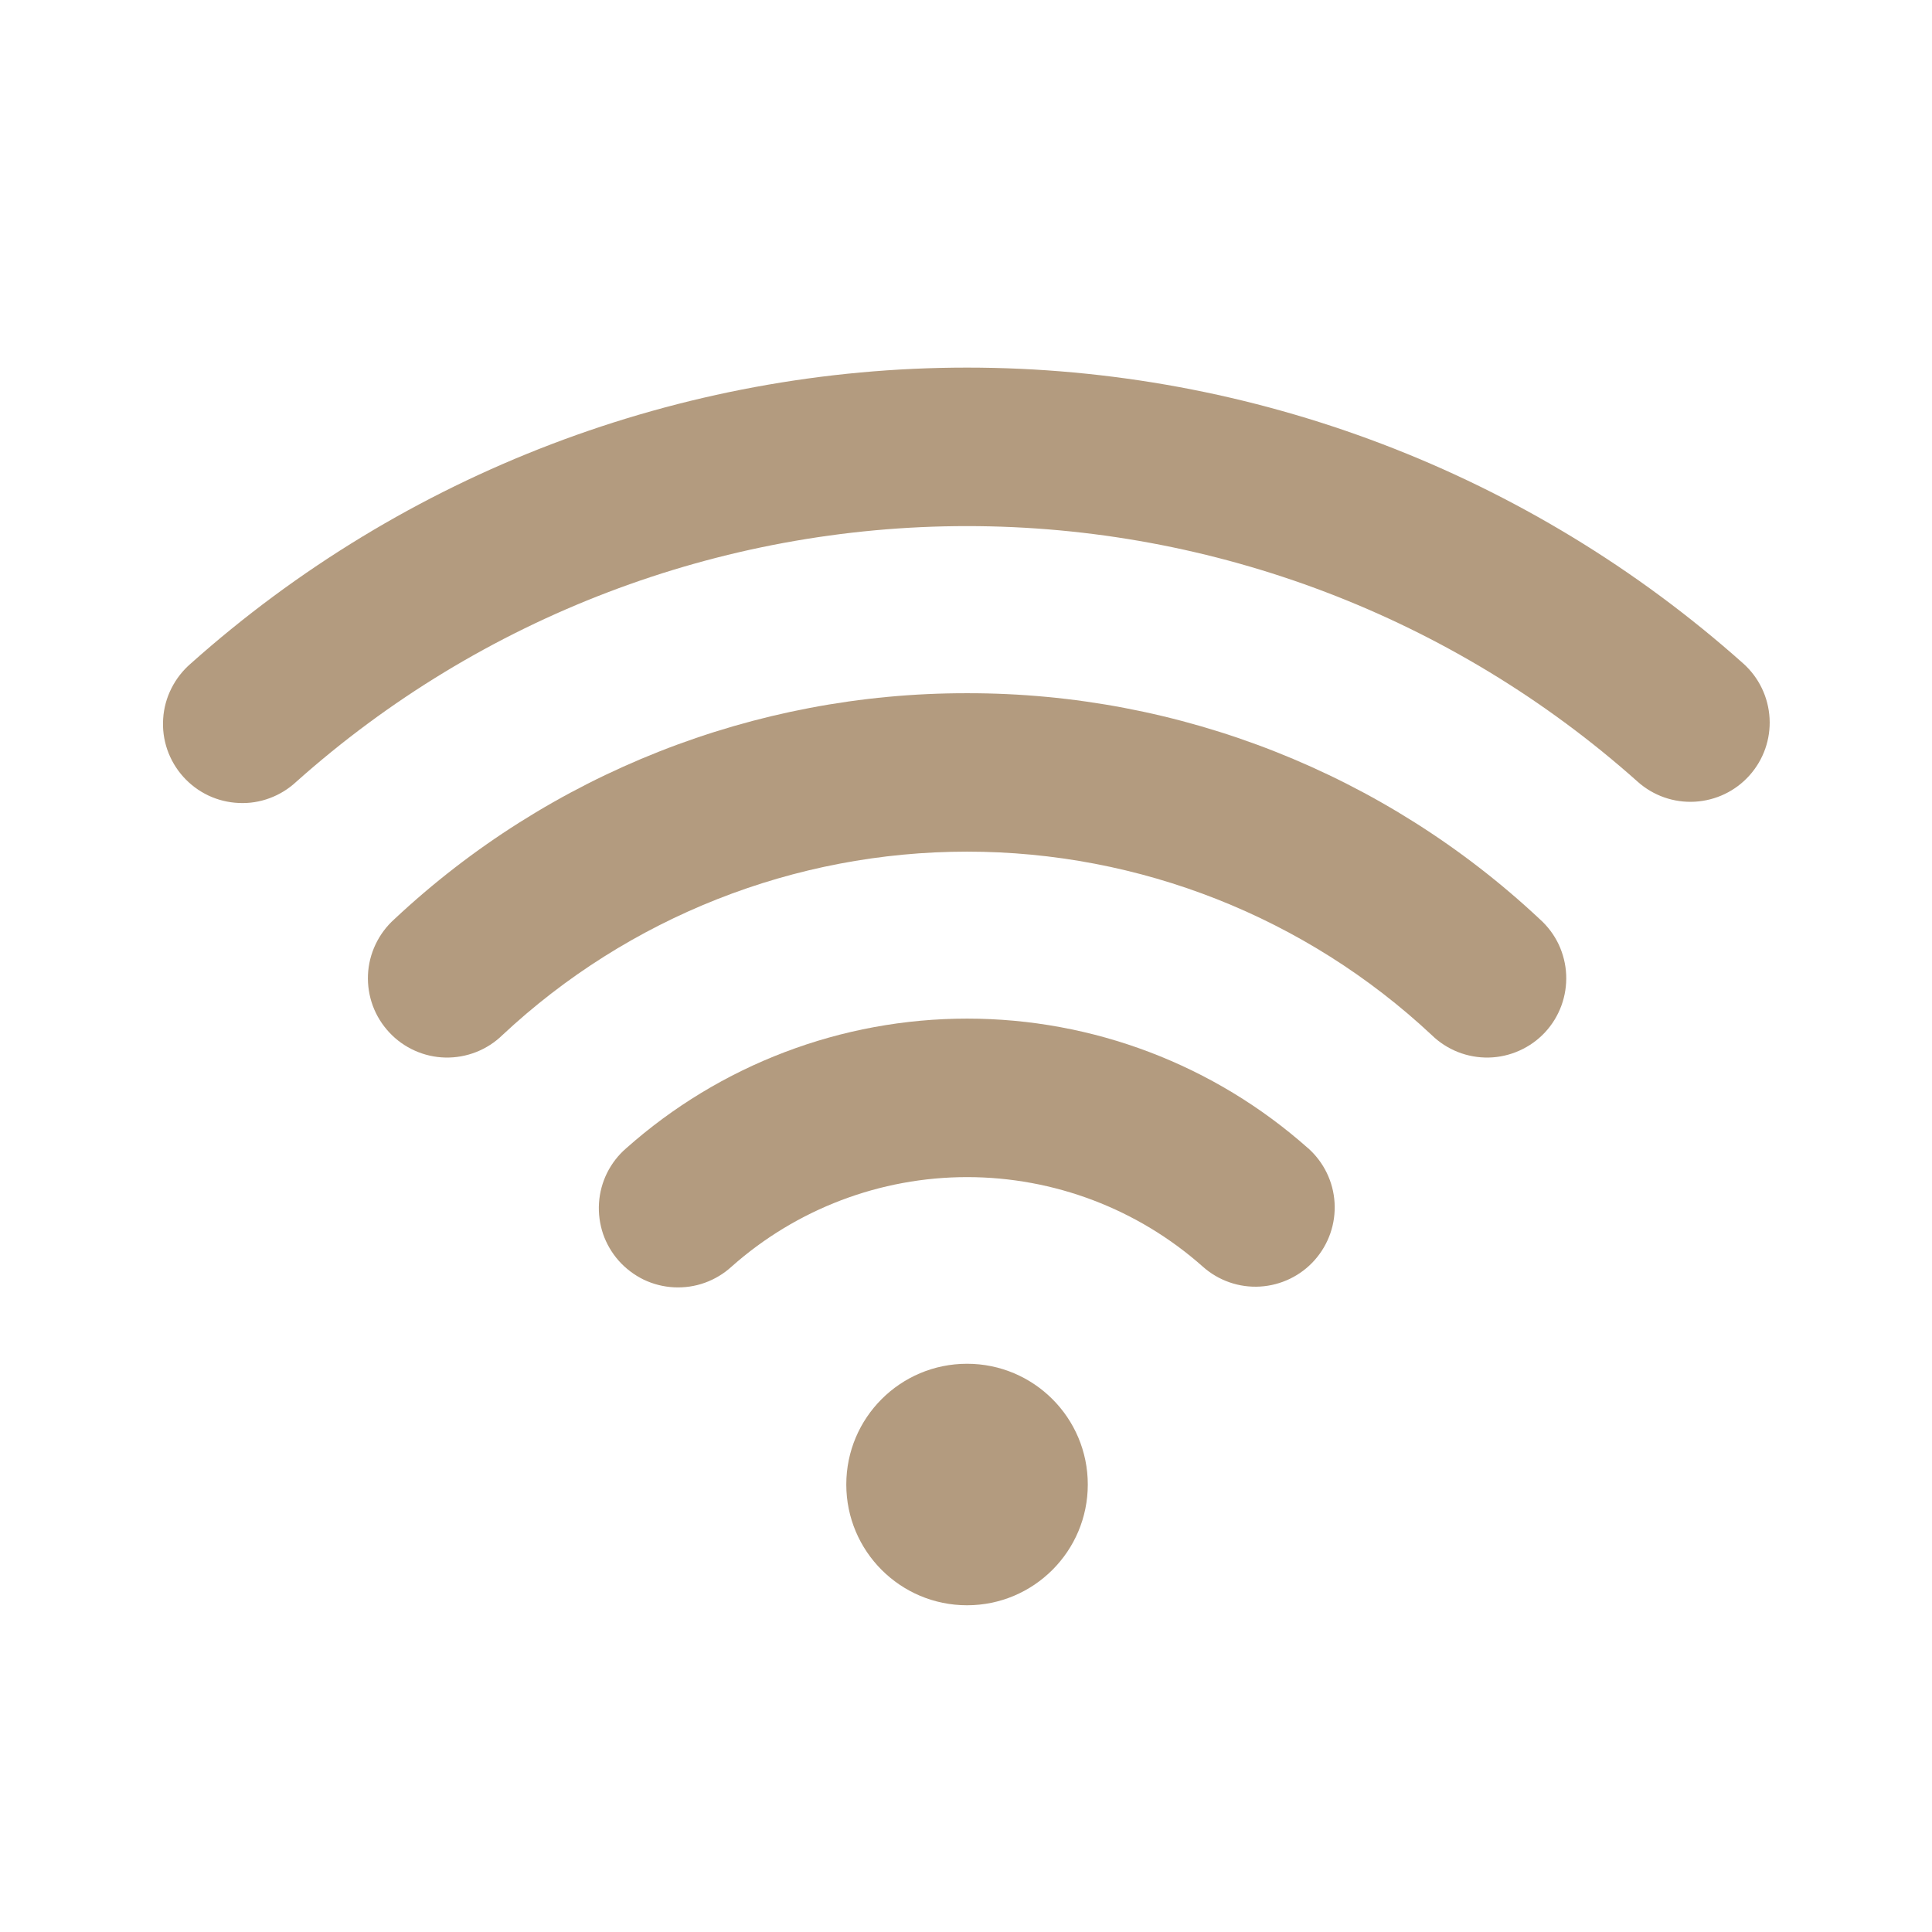
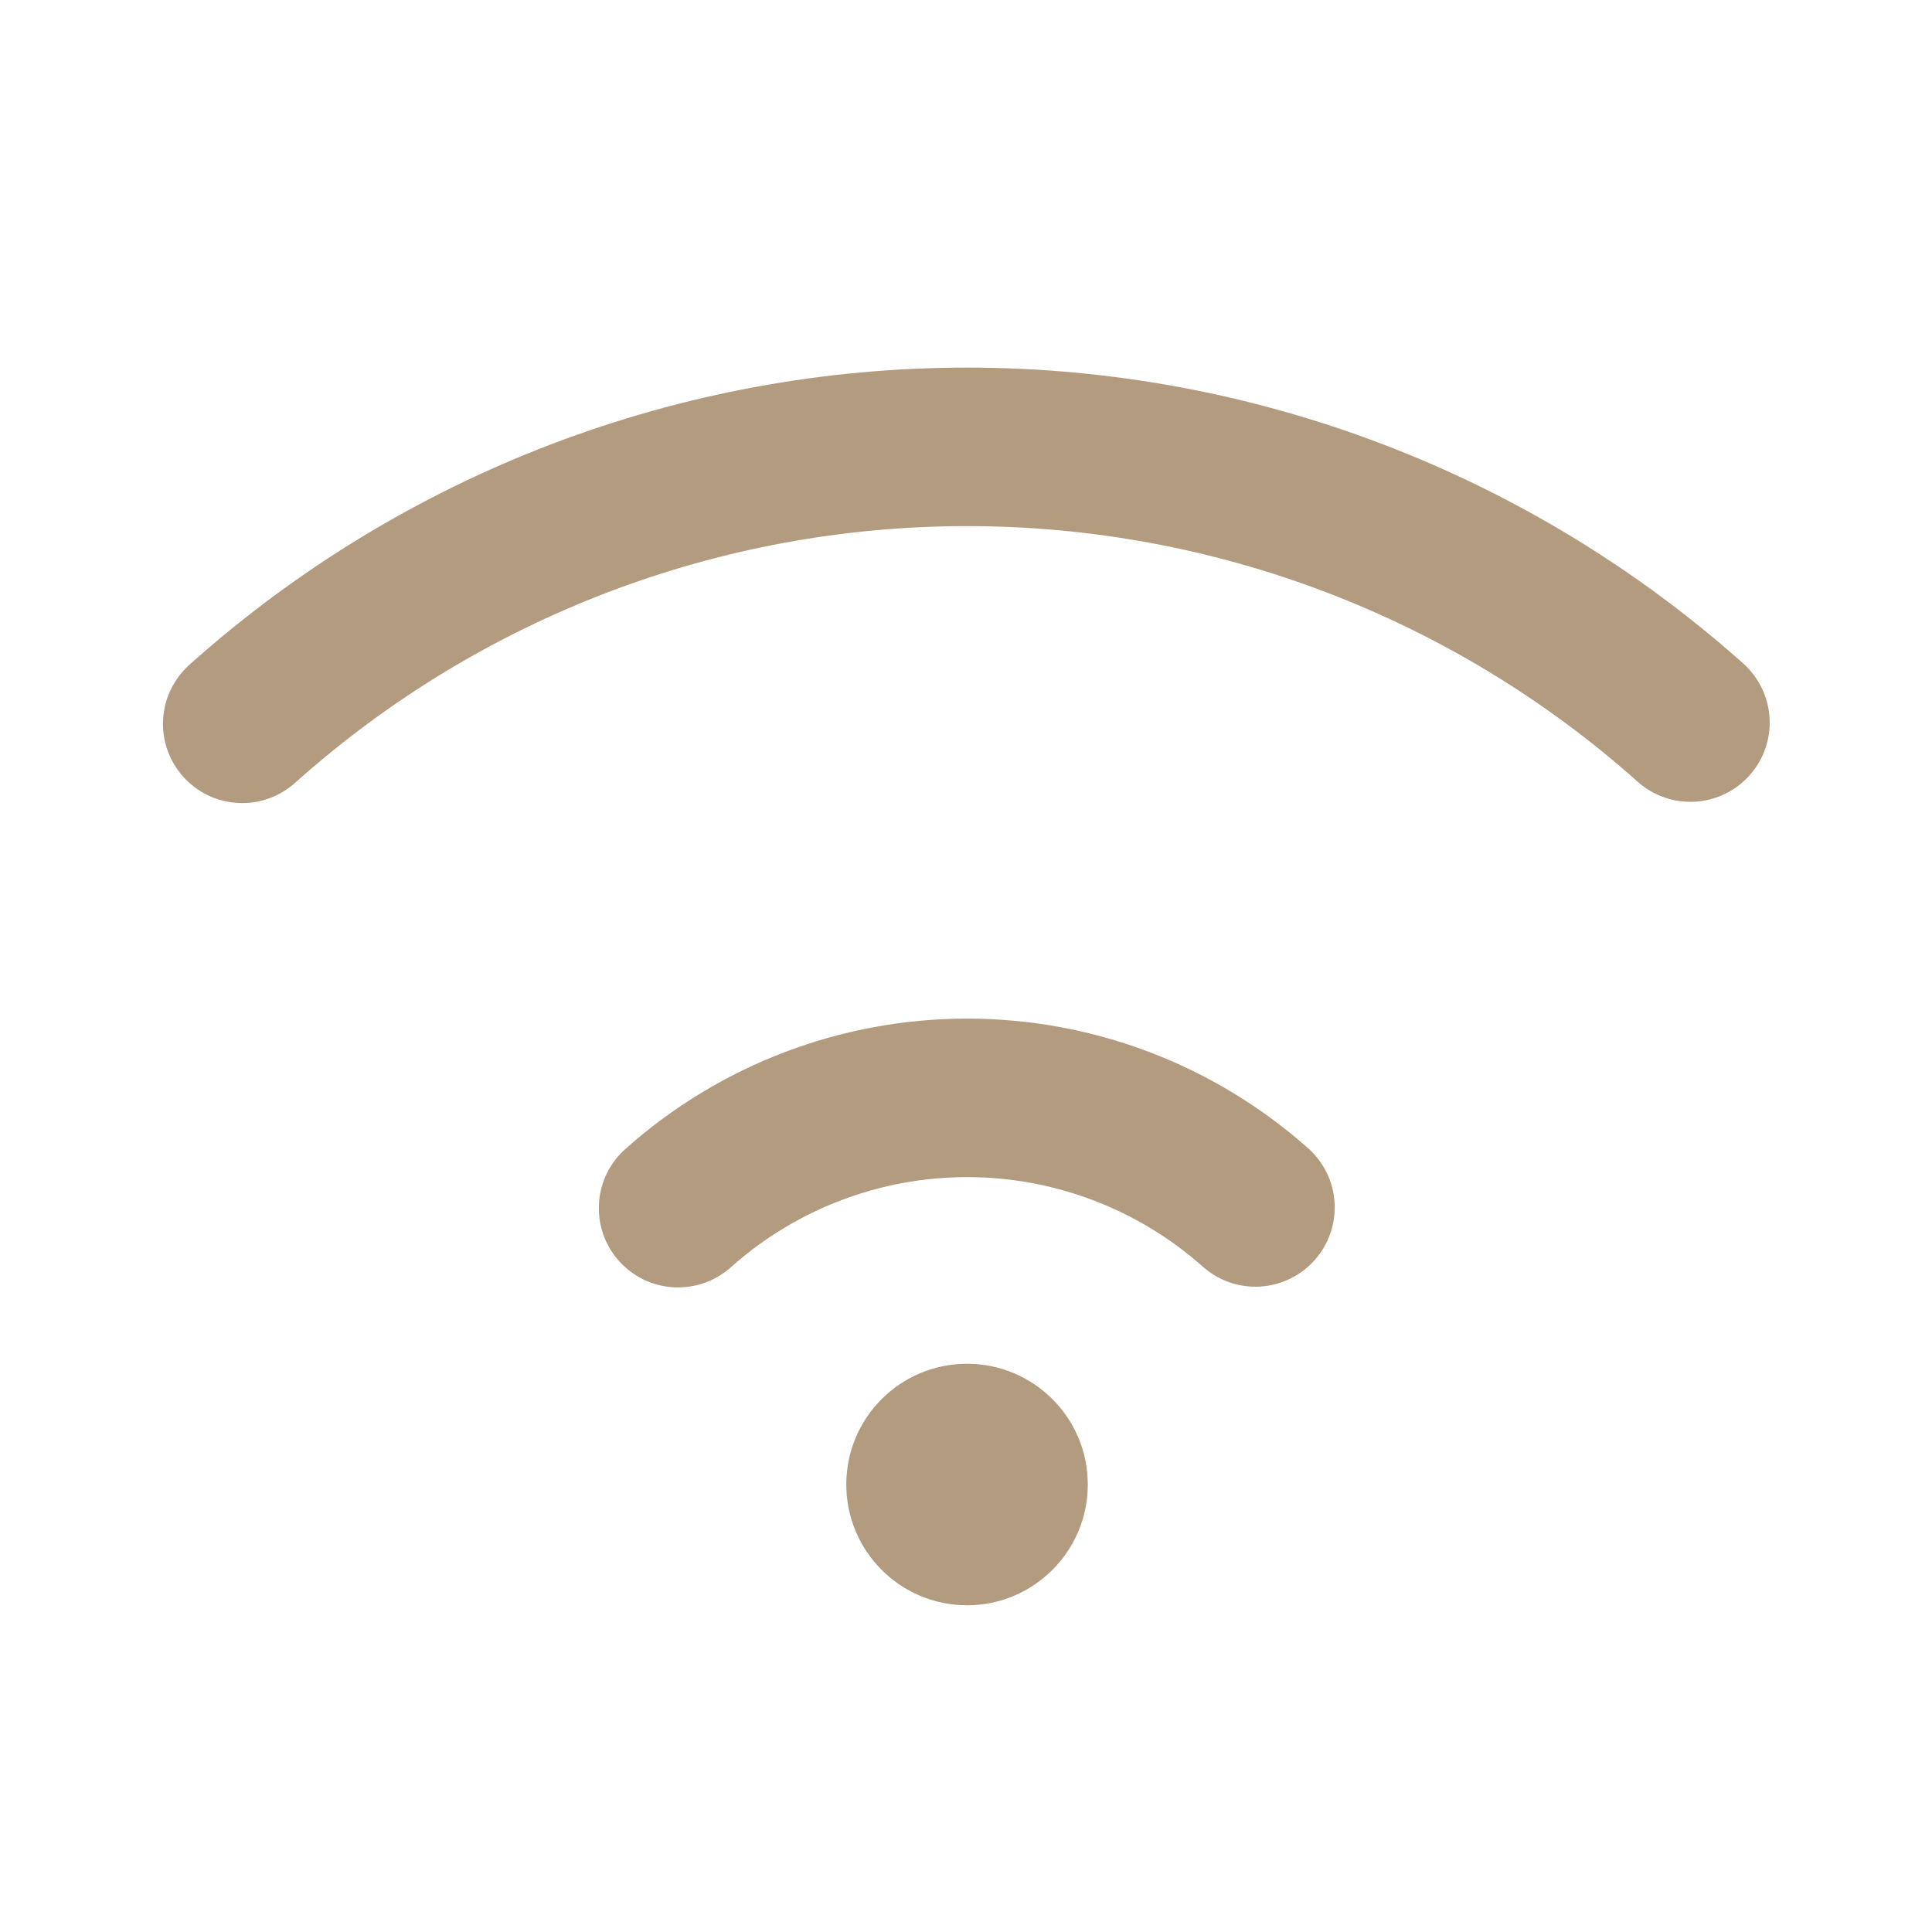
<svg xmlns="http://www.w3.org/2000/svg" width="26" height="26" viewBox="0 0 26 26" fill="none">
  <path d="M17.604 15.453C16.34 14.329 14.707 13.708 13.015 13.708C11.324 13.708 9.691 14.329 8.427 15.453C8.32 15.545 8.233 15.658 8.17 15.784C8.107 15.911 8.07 16.049 8.061 16.19C8.052 16.331 8.071 16.472 8.116 16.606C8.162 16.739 8.234 16.862 8.328 16.968C8.422 17.073 8.536 17.159 8.663 17.221C8.791 17.282 8.929 17.317 9.07 17.324C9.211 17.331 9.352 17.311 9.485 17.263C9.618 17.215 9.74 17.142 9.845 17.046C10.718 16.27 11.847 15.841 13.015 15.841C14.184 15.841 15.313 16.27 16.187 17.046C16.398 17.234 16.675 17.331 16.958 17.314C17.24 17.297 17.505 17.169 17.692 16.958C17.88 16.746 17.977 16.469 17.96 16.186C17.944 15.904 17.815 15.64 17.604 15.452V15.453Z" fill="#B39B7F" />
-   <path d="M13.015 9.329C10.152 9.325 7.395 10.413 5.306 12.371C5.2 12.466 5.115 12.581 5.054 12.709C4.993 12.838 4.958 12.977 4.952 13.119C4.946 13.26 4.968 13.402 5.017 13.535C5.066 13.668 5.142 13.79 5.239 13.894C5.336 13.998 5.452 14.081 5.582 14.139C5.711 14.197 5.851 14.229 5.993 14.232C6.135 14.235 6.276 14.21 6.408 14.158C6.54 14.106 6.661 14.028 6.762 13.929C8.458 12.343 10.693 11.461 13.015 11.461C15.336 11.461 17.571 12.343 19.267 13.929C19.368 14.028 19.489 14.106 19.621 14.158C19.753 14.21 19.894 14.235 20.036 14.232C20.178 14.229 20.318 14.197 20.447 14.139C20.577 14.081 20.694 13.998 20.791 13.894C20.888 13.79 20.963 13.668 21.012 13.535C21.061 13.402 21.083 13.26 21.077 13.119C21.071 12.977 21.036 12.838 20.976 12.709C20.915 12.581 20.829 12.466 20.723 12.371C18.635 10.413 15.878 9.325 13.015 9.329Z" fill="#B39B7F" />
  <path d="M23.461 8.93C20.585 6.365 16.867 4.947 13.014 4.947C9.161 4.947 5.442 6.365 2.567 8.93C2.459 9.023 2.371 9.136 2.307 9.263C2.243 9.39 2.205 9.528 2.196 9.67C2.186 9.812 2.205 9.954 2.251 10.088C2.298 10.223 2.37 10.346 2.465 10.452C2.56 10.558 2.675 10.644 2.803 10.705C2.932 10.766 3.071 10.8 3.213 10.806C3.355 10.813 3.497 10.791 3.63 10.741C3.763 10.692 3.885 10.616 3.989 10.519C6.473 8.304 9.685 7.08 13.014 7.08C16.342 7.08 19.554 8.304 22.038 10.519C22.249 10.708 22.526 10.805 22.808 10.789C23.091 10.773 23.356 10.646 23.544 10.435C23.733 10.224 23.83 9.947 23.814 9.665C23.798 9.382 23.671 9.118 23.46 8.929L23.461 8.93Z" fill="#B39B7F" />
  <path d="M13.014 21.603C13.911 21.603 14.639 20.875 14.639 19.978C14.639 19.08 13.911 18.353 13.014 18.353C12.116 18.353 11.389 19.08 11.389 19.978C11.389 20.875 12.116 21.603 13.014 21.603Z" fill="#B39B7F" />
</svg>